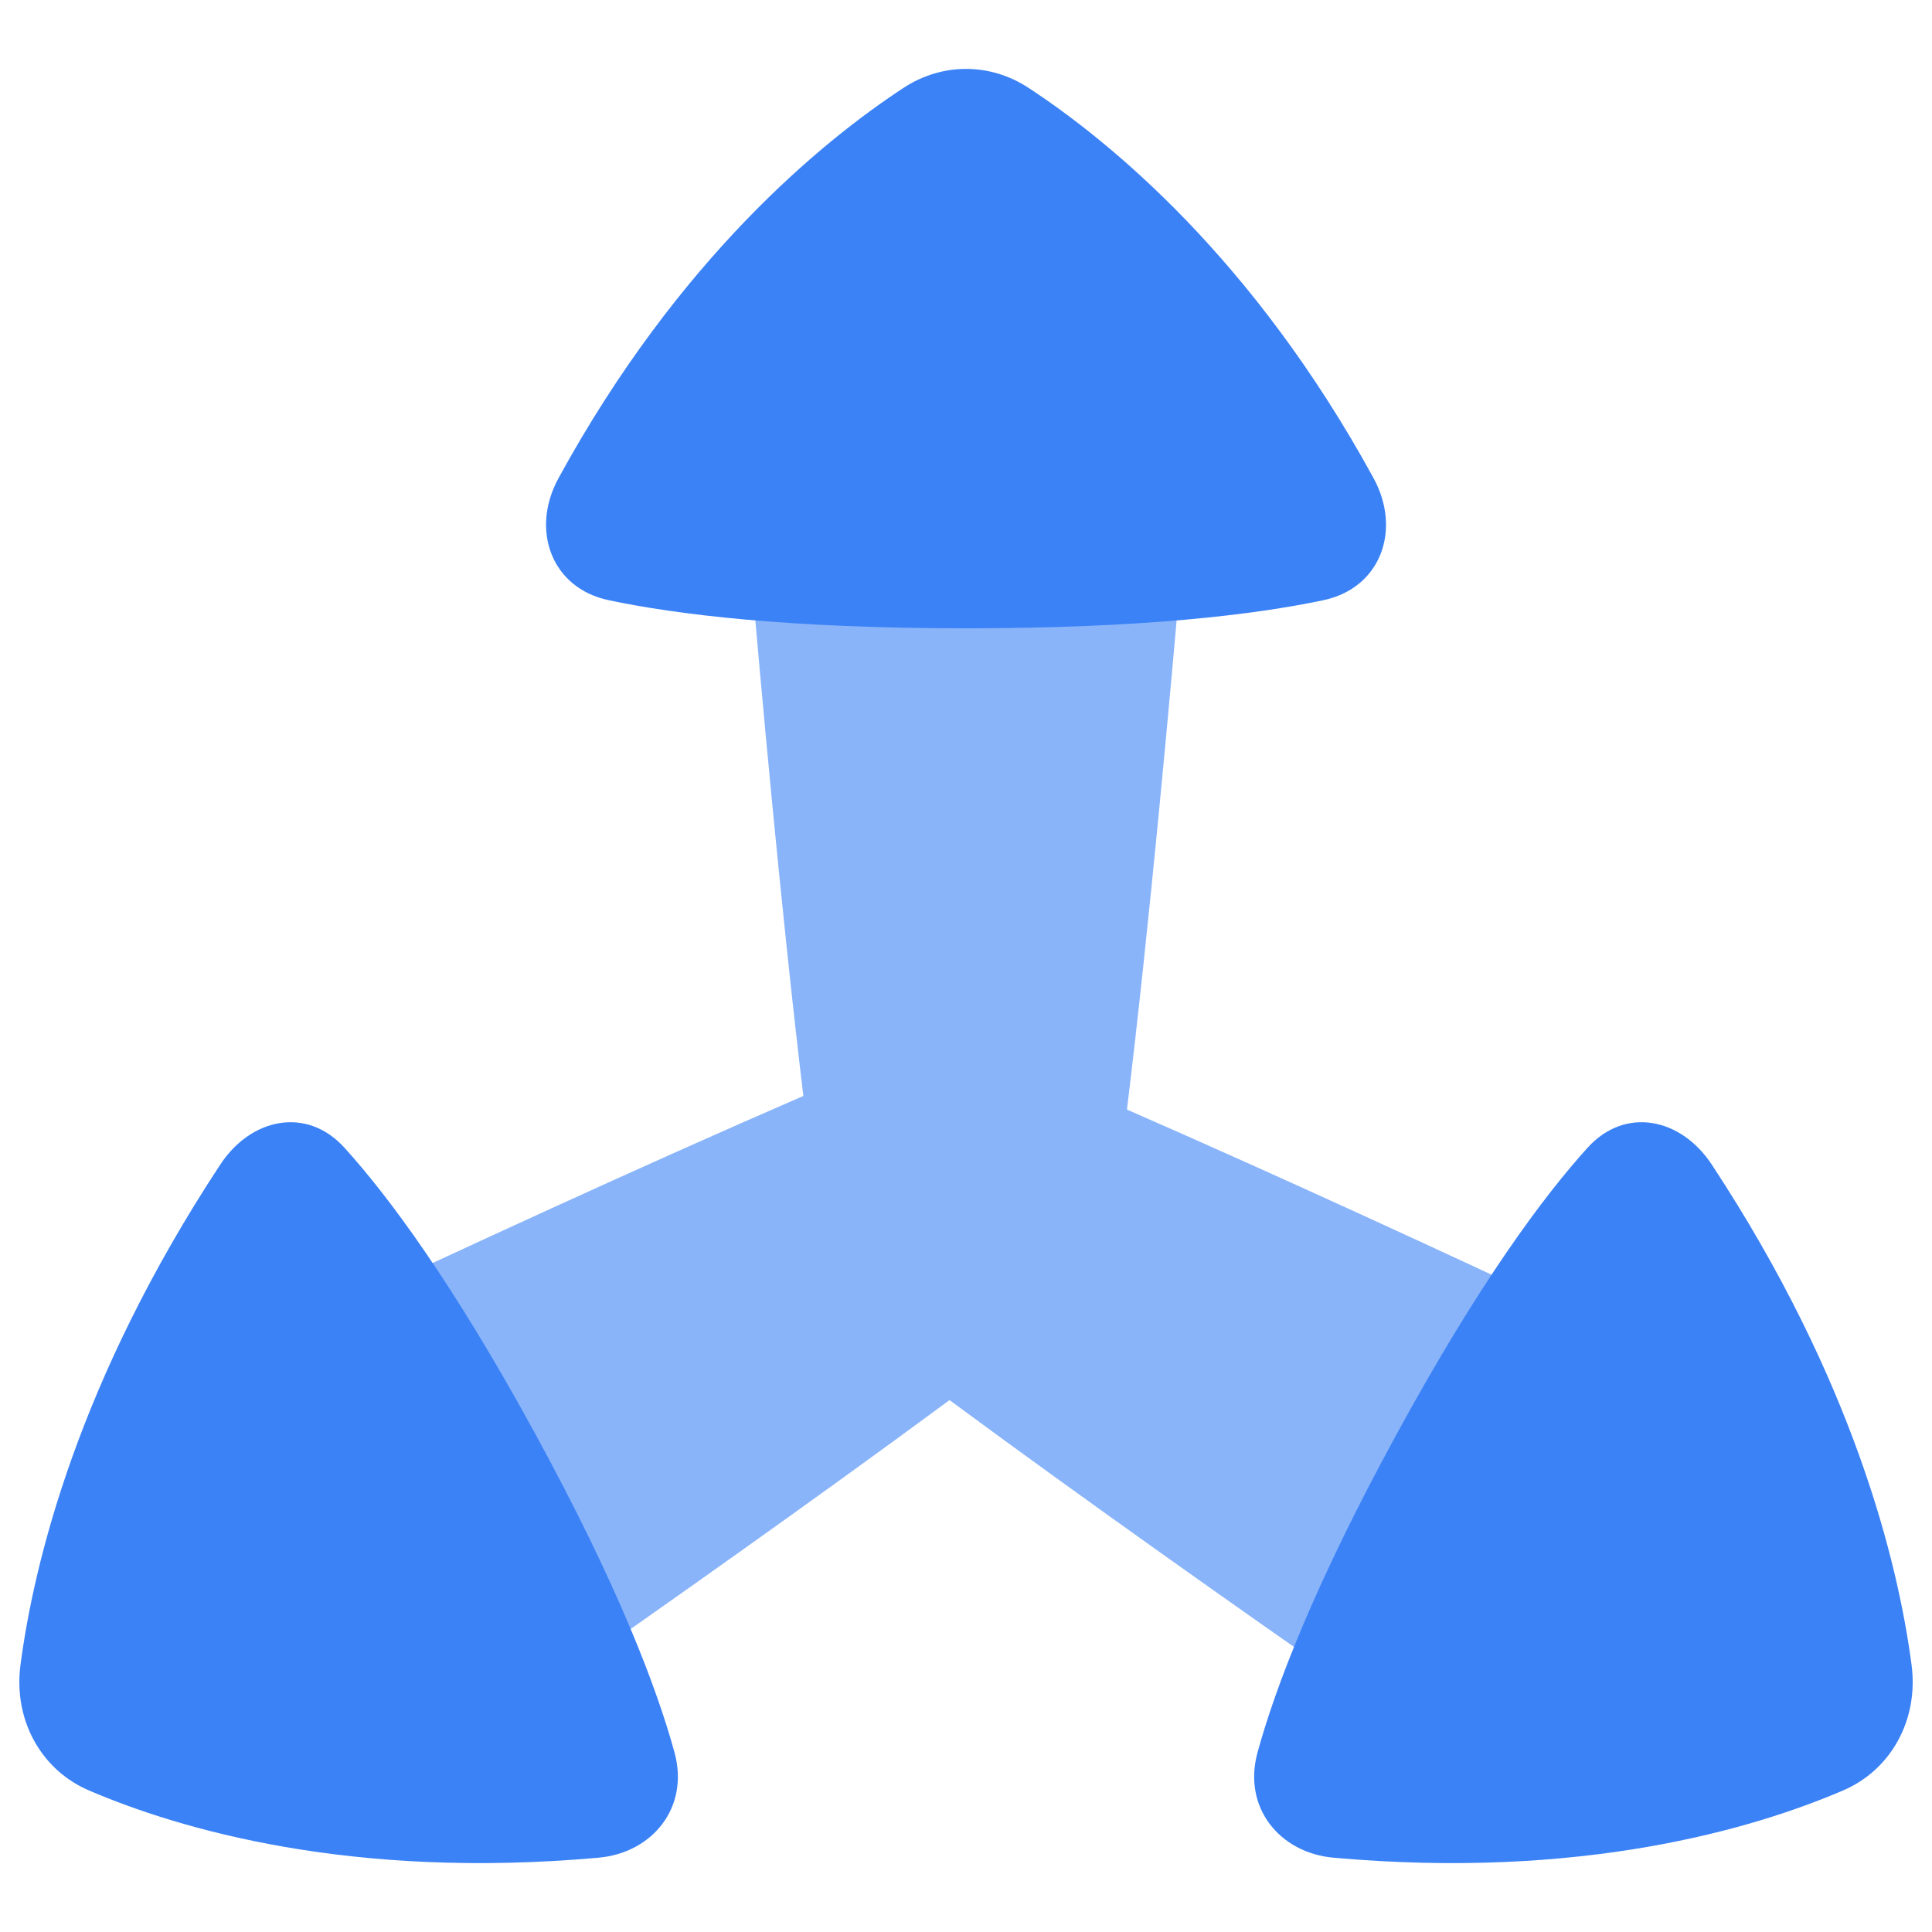
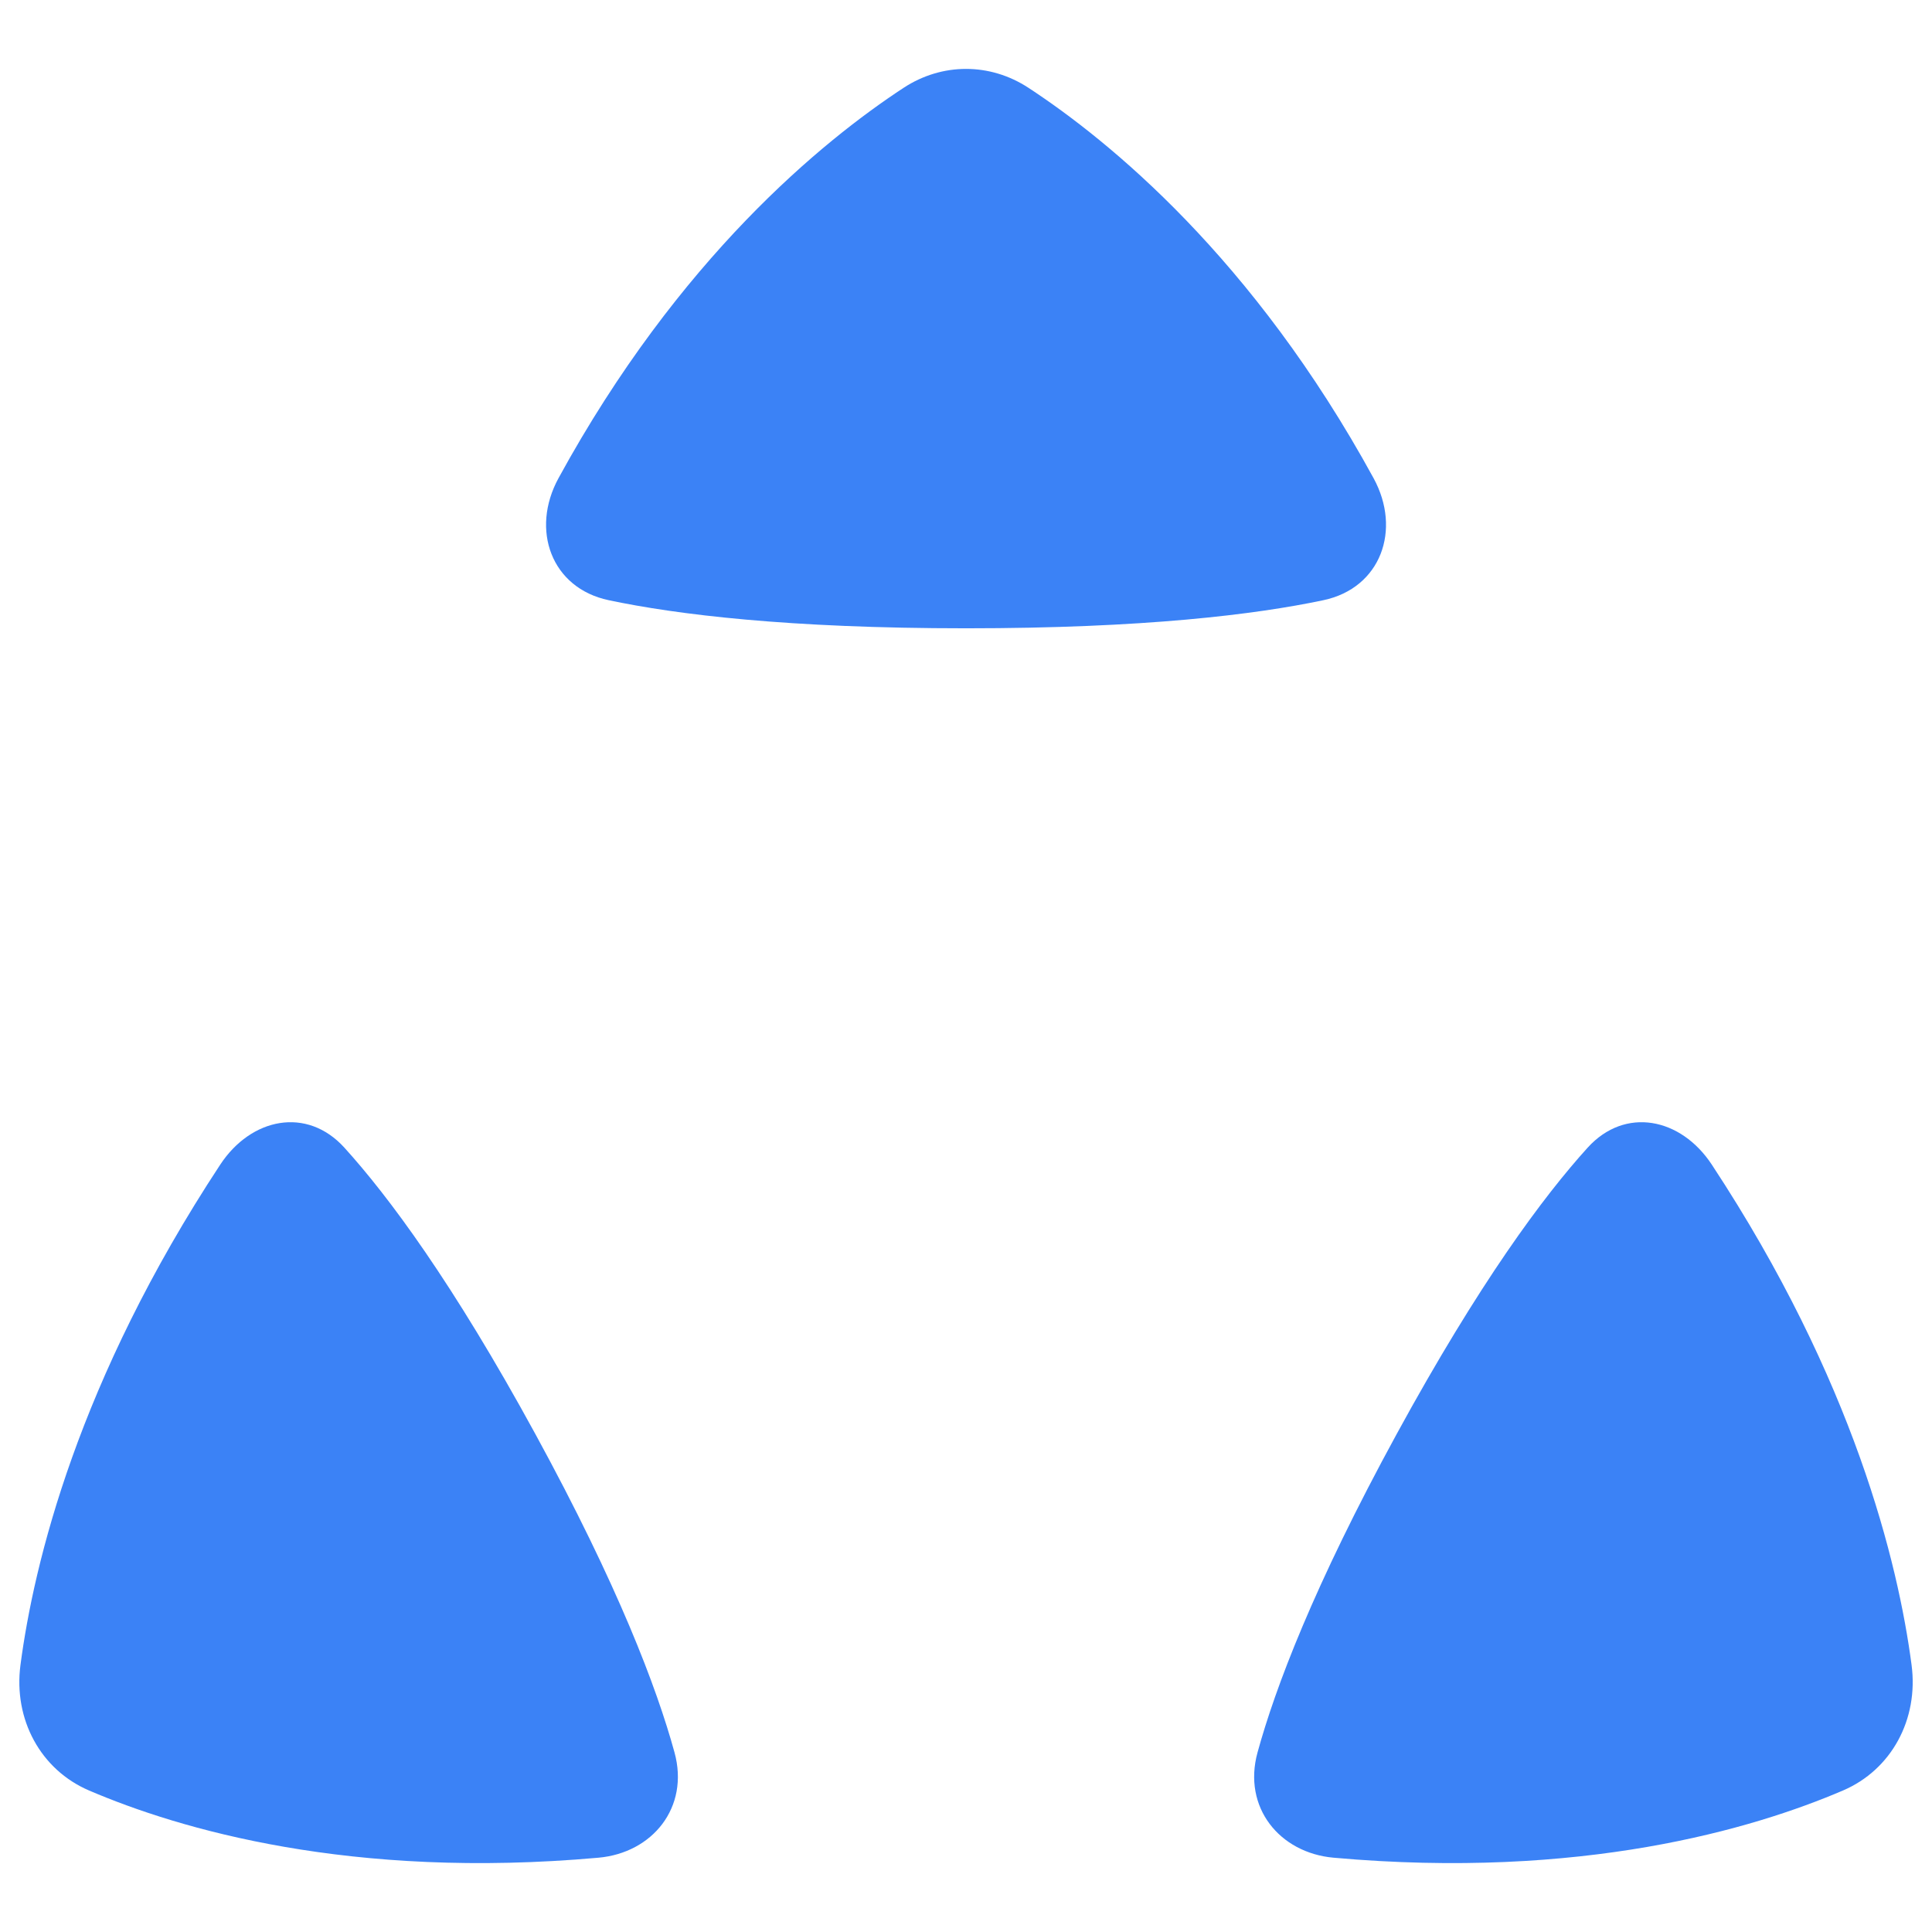
<svg xmlns="http://www.w3.org/2000/svg" width="48" height="48" viewBox="0 0 48 48" fill="none">
-   <path d="M23.999 9.986C23.216 9.986 22.478 10.005 21.819 10.032C19.86 10.114 18.457 11.824 18.621 13.743C18.905 17.075 19.408 22.636 19.959 27.229C15.888 28.991 11.257 31.135 8.419 32.465C6.674 33.283 5.896 35.353 6.804 37.091C7.11 37.675 7.462 38.324 7.854 39.002C8.246 39.681 8.631 40.31 8.985 40.867C10.035 42.523 12.217 42.884 13.797 41.782C16.247 40.074 20.148 37.327 23.591 34.785C27.033 37.327 30.935 40.074 33.384 41.782C34.965 42.884 37.147 42.523 38.197 40.867C38.551 40.31 38.936 39.681 39.328 39.002C39.72 38.324 40.072 37.675 40.378 37.091C41.286 35.353 40.508 33.283 38.763 32.465C36.104 31.219 31.871 29.258 27.999 27.567C28.566 22.912 29.087 17.157 29.378 13.743C29.542 11.824 28.139 10.114 26.18 10.032C25.521 10.005 24.783 9.986 23.999 9.986Z" fill="#89B4FA" />
  <path fill-rule="evenodd" clip-rule="evenodd" d="M15.124 14.912C13.695 14.611 13.176 13.162 13.876 11.88C16.865 6.411 20.446 3.496 22.448 2.183C23.405 1.555 24.597 1.555 25.554 2.183C27.556 3.496 31.137 6.411 34.126 11.88C34.826 13.162 34.307 14.611 32.878 14.912C31.194 15.268 28.424 15.61 24.001 15.61C19.578 15.61 16.808 15.268 15.124 14.912ZM8.556 28.513C7.625 27.487 6.239 27.769 5.471 28.936C1.94 34.3 0.843 38.831 0.509 41.362C0.329 42.72 1.012 43.971 2.214 44.485C4.454 45.444 8.712 46.705 14.87 46.154C16.209 46.034 17.133 44.905 16.758 43.539C16.318 41.935 15.361 39.402 13.303 35.632C11.245 31.861 9.649 29.719 8.556 28.513ZM42.53 28.936C41.762 27.769 40.376 27.487 39.445 28.513C38.352 29.719 36.756 31.861 34.698 35.632C32.64 39.402 31.683 41.935 31.243 43.539C30.868 44.905 31.792 46.034 33.131 46.154C39.289 46.705 43.547 45.444 45.787 44.485C46.989 43.971 47.672 42.72 47.492 41.362C47.158 38.831 46.061 34.3 42.53 28.936Z" fill="#3B82F6" />
</svg>